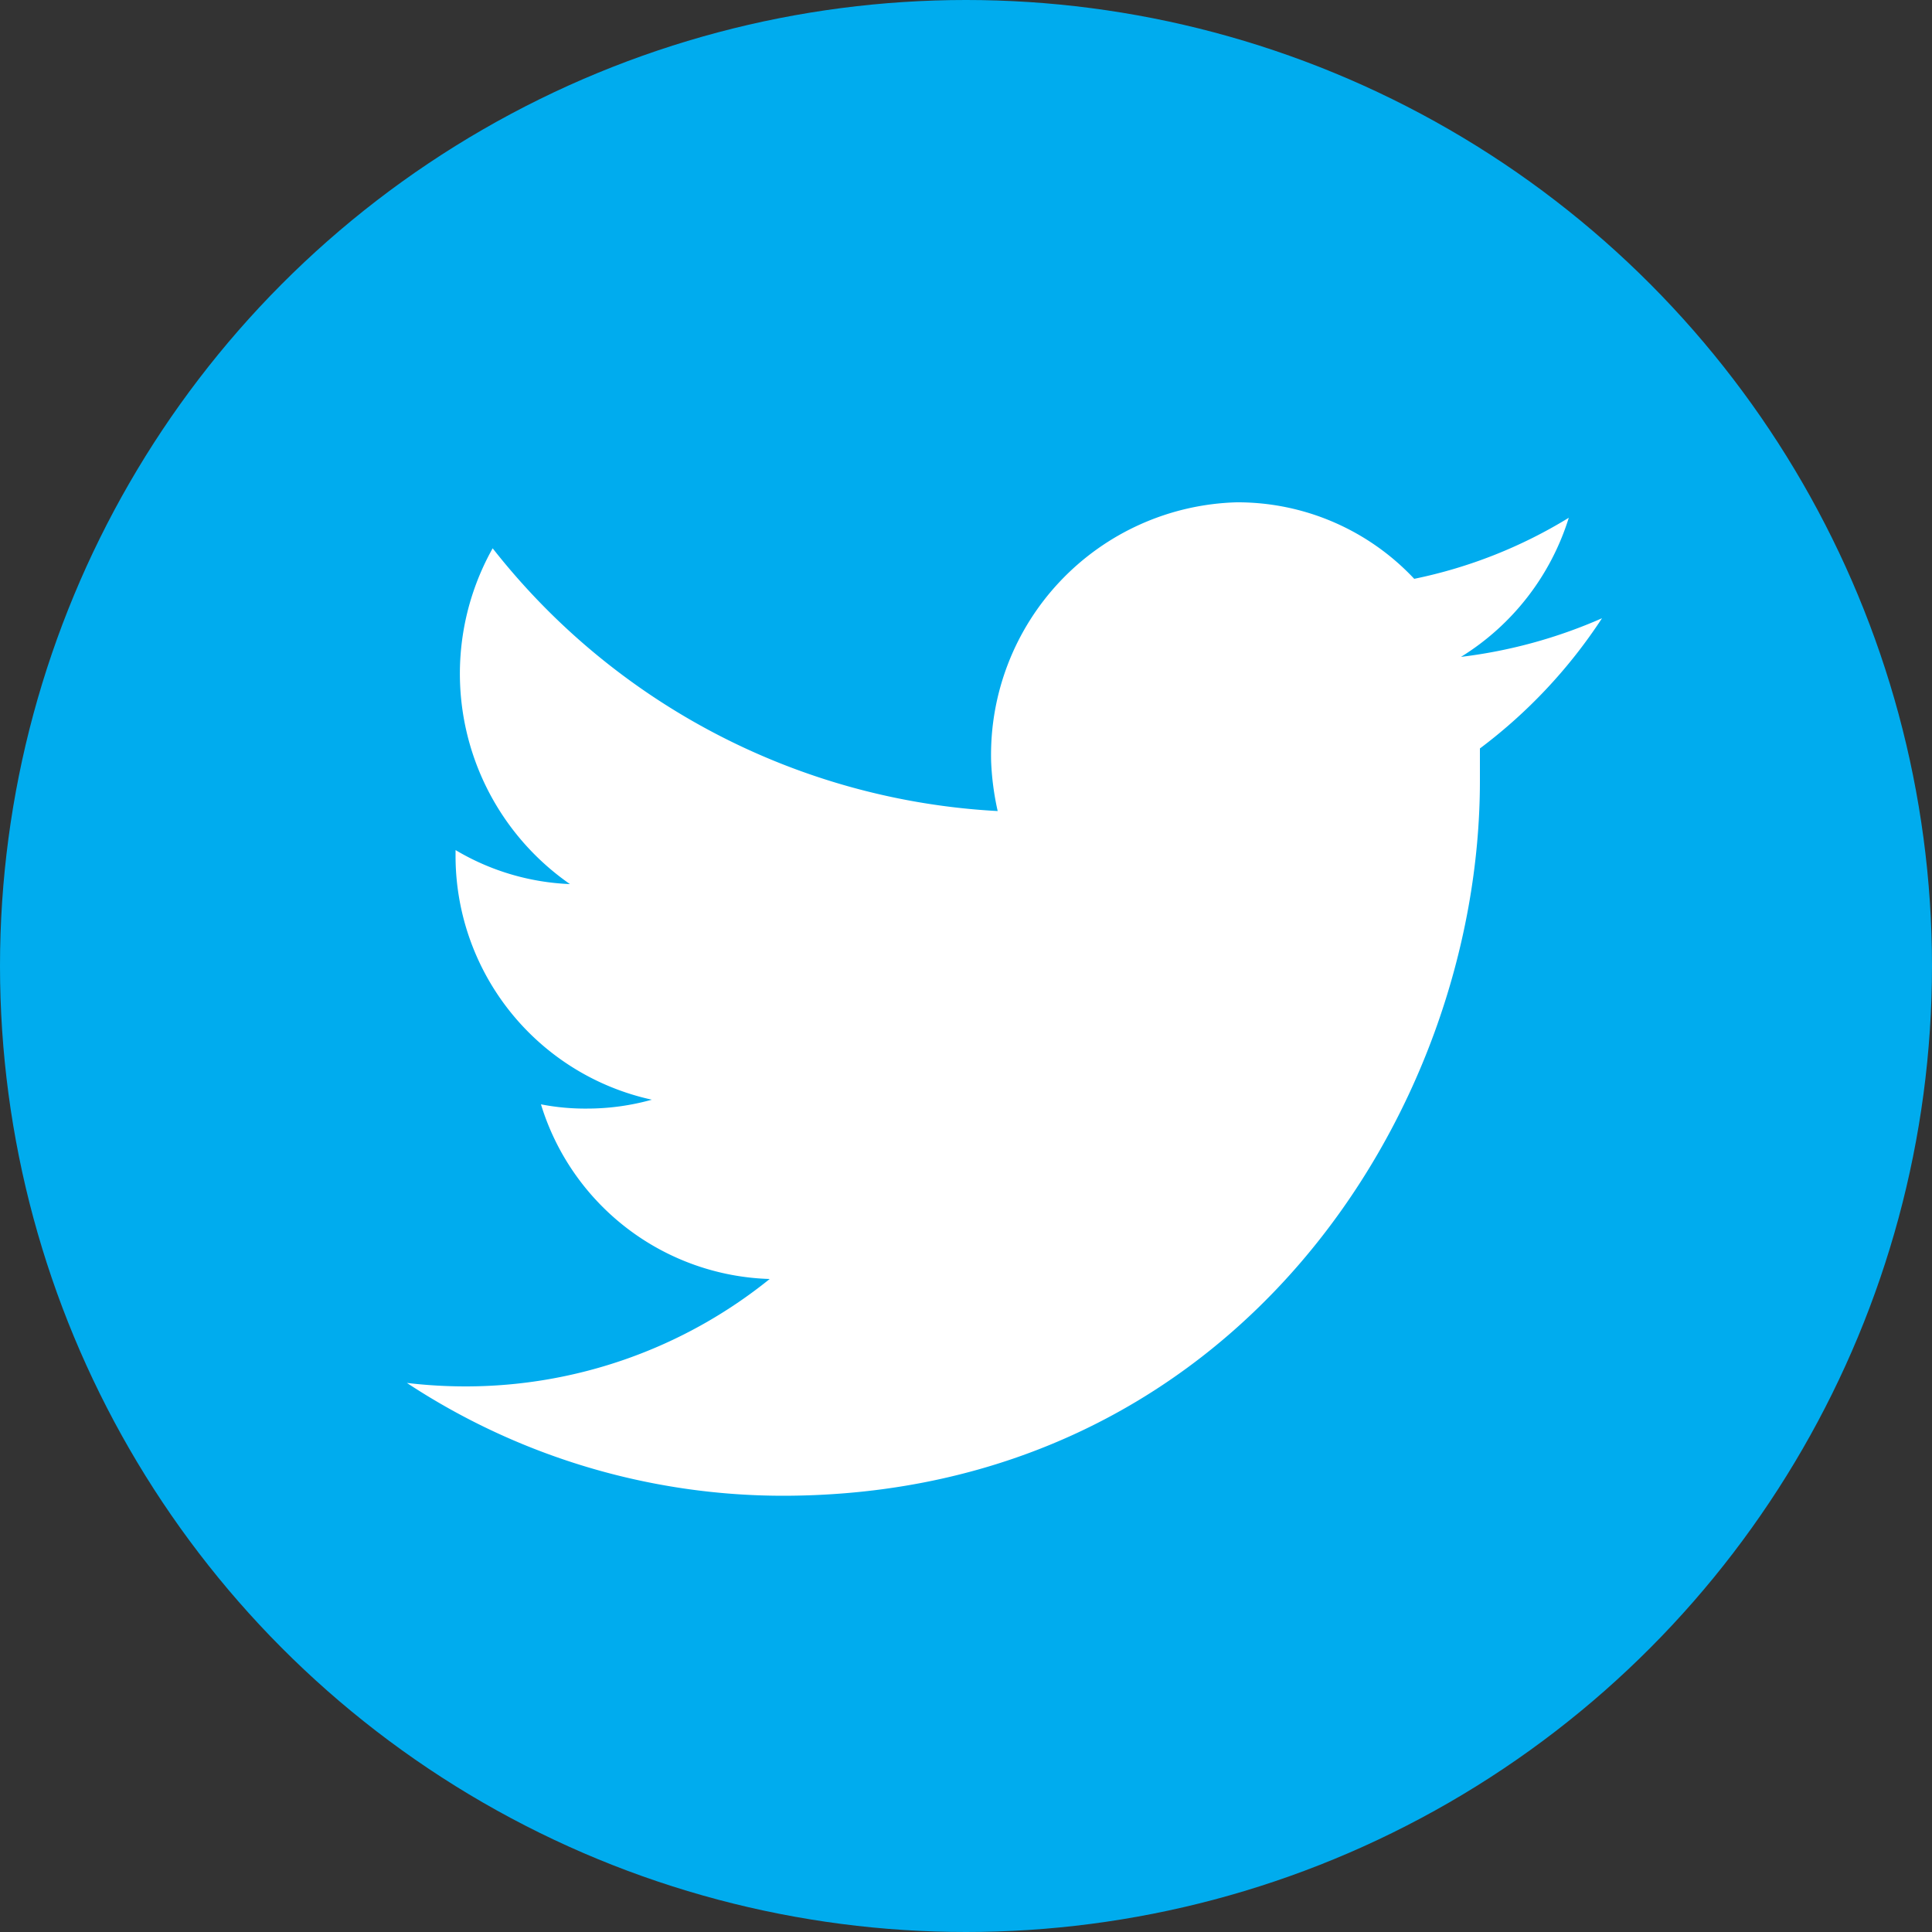
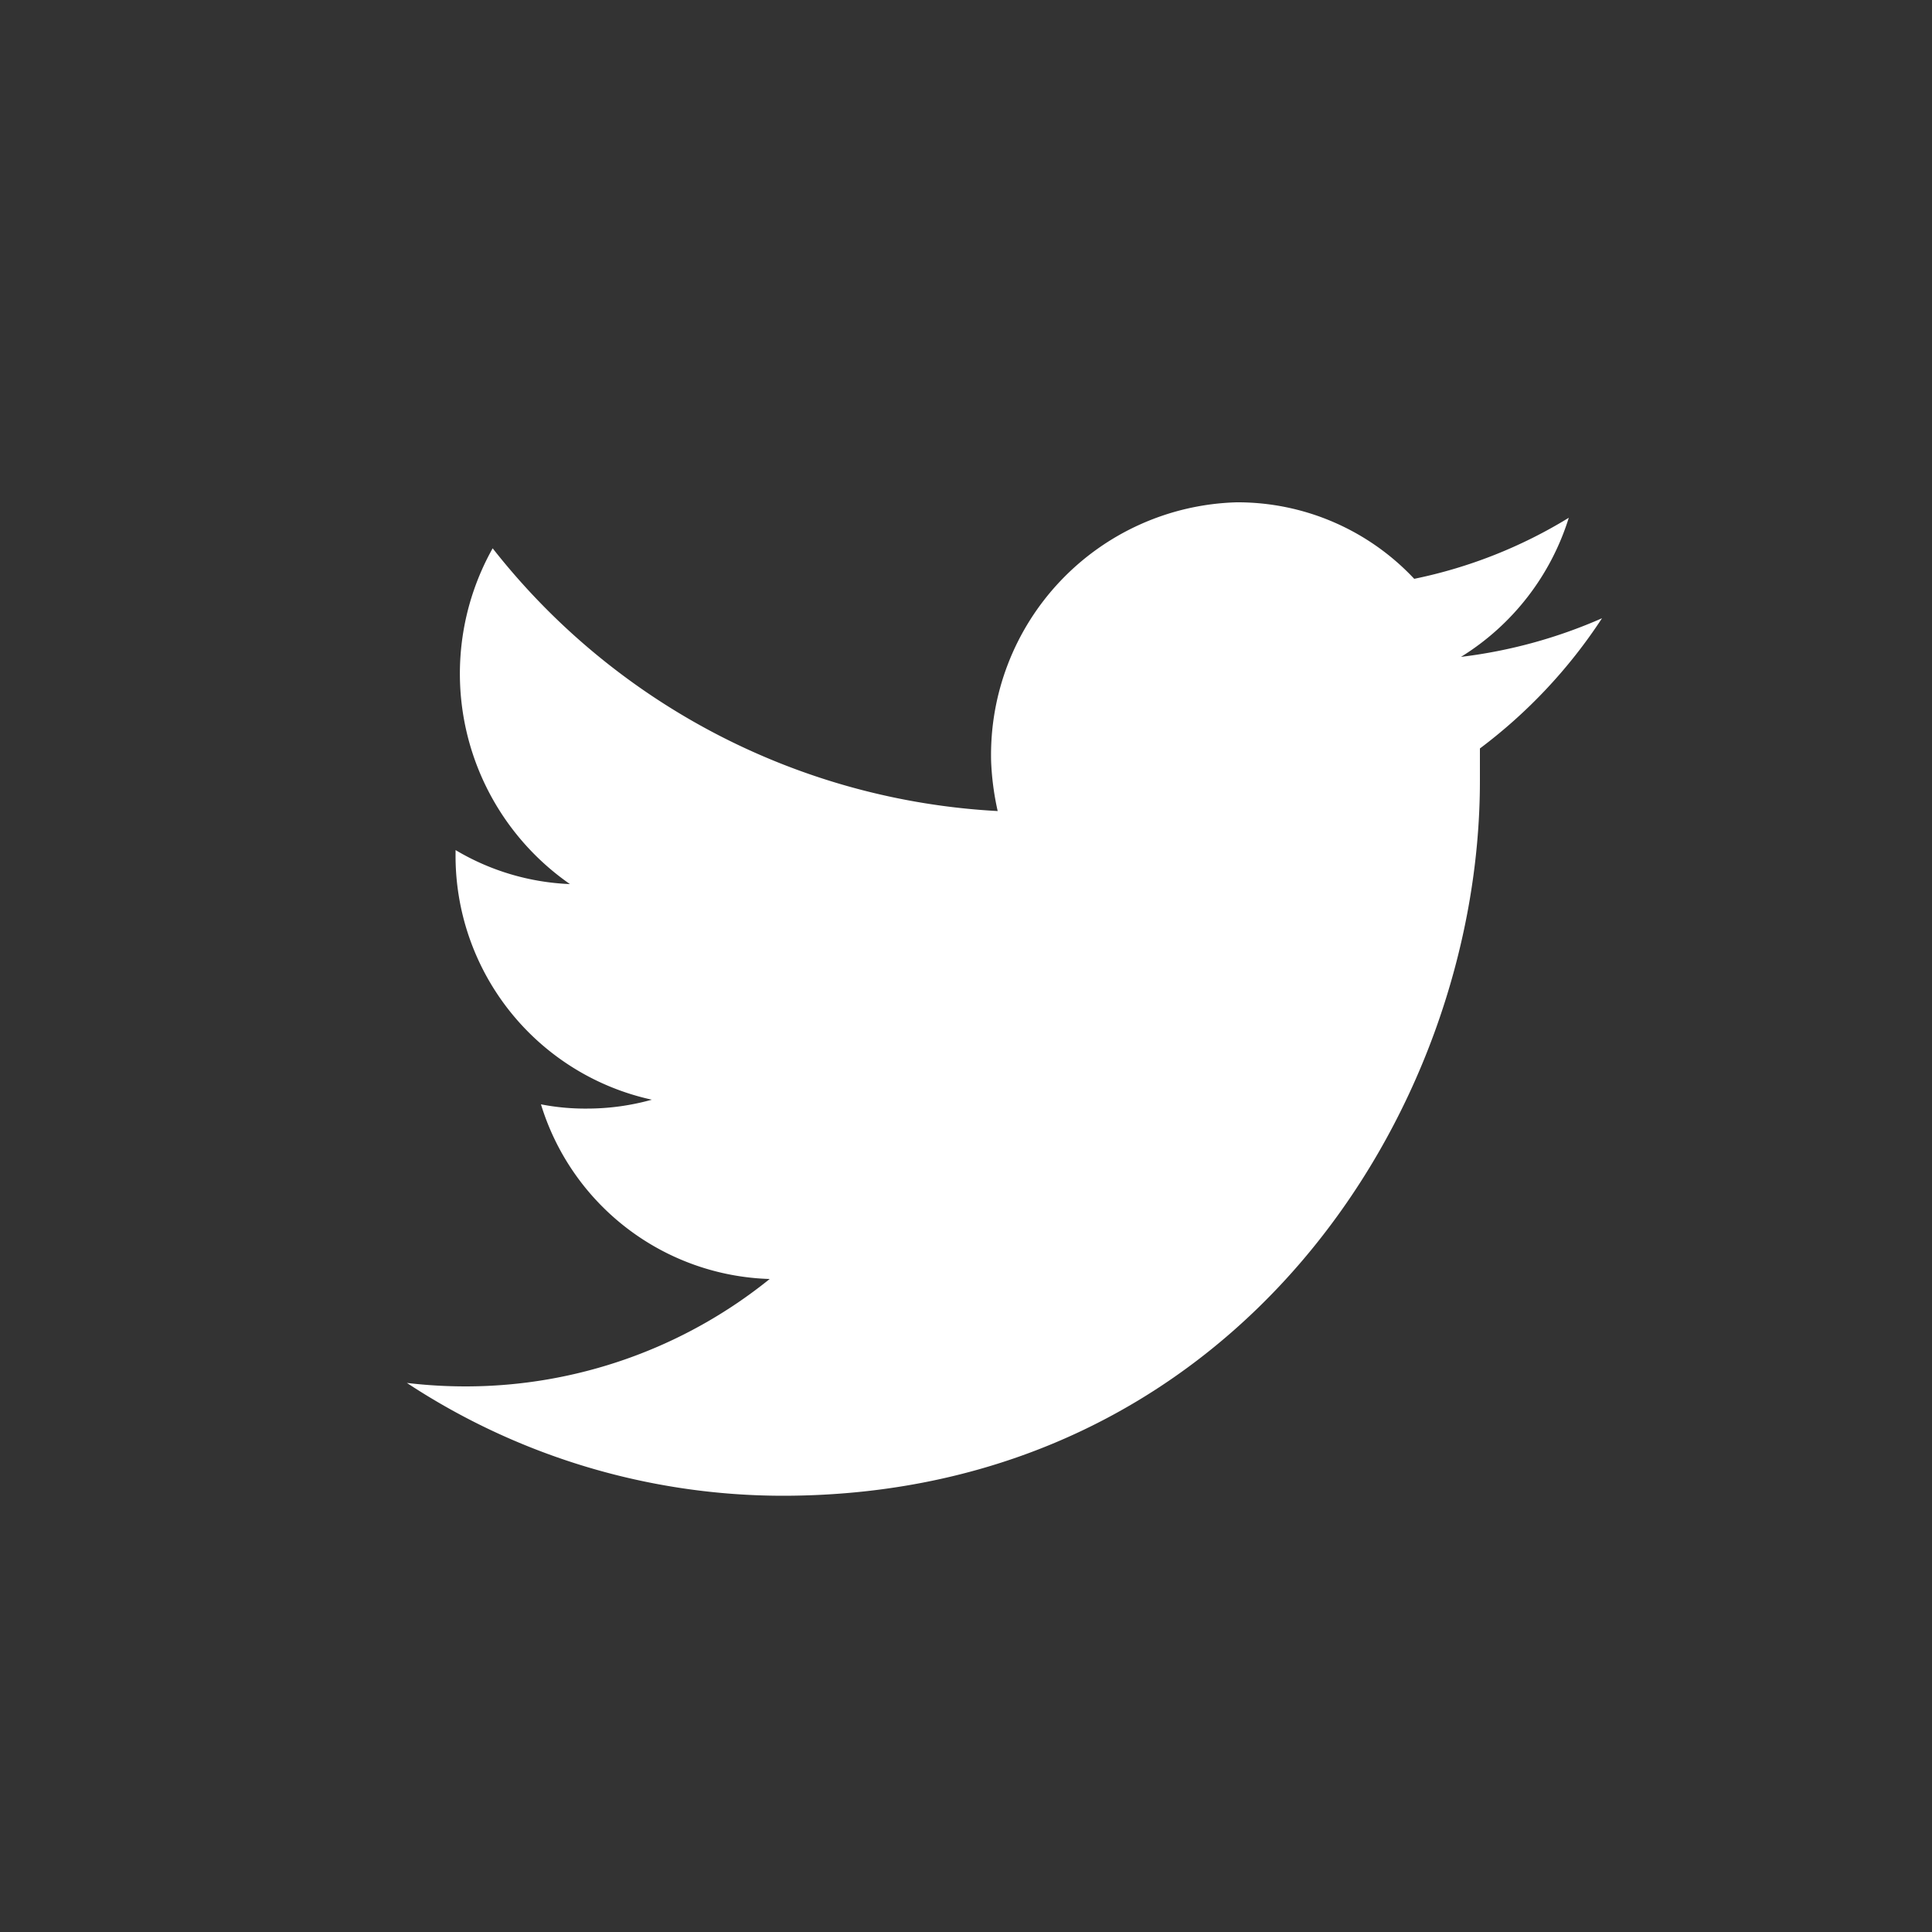
<svg xmlns="http://www.w3.org/2000/svg" width="50" height="50">
  <rect width="100%" height="100%" fill="#333333" stroke="none" />
-   <circle cx="25" cy="25" r="25" fill="#00acee" />
  <path d="M41.46 16a12.88 12.88 0 01-3.65 1 6.5 6.5 0 002.79-3.6 12.42 12.42 0 01-4 1.58A6.26 6.26 0 0032 13a6.54 6.54 0 00-6.35 6.7 7.13 7.13 0 00.17 1.29 17.83 17.83 0 01-13.07-6.8 6.63 6.63 0 002 8.69 6.27 6.27 0 01-2.96-.88v.08a6.46 6.46 0 005.08 6.38 6.23 6.23 0 01-1.67.23 5.93 5.93 0 01-1.2-.11 6.39 6.39 0 005.92 4.52 12.53 12.53 0 01-7.87 2.78 12.91 12.91 0 01-1.52-.09 17.71 17.71 0 009.72 2.92c11.67 0 18.05-9.9 18.05-18.5v-.84A13.33 13.33 0 0041.46 16z" fill="#fff" />
</svg>